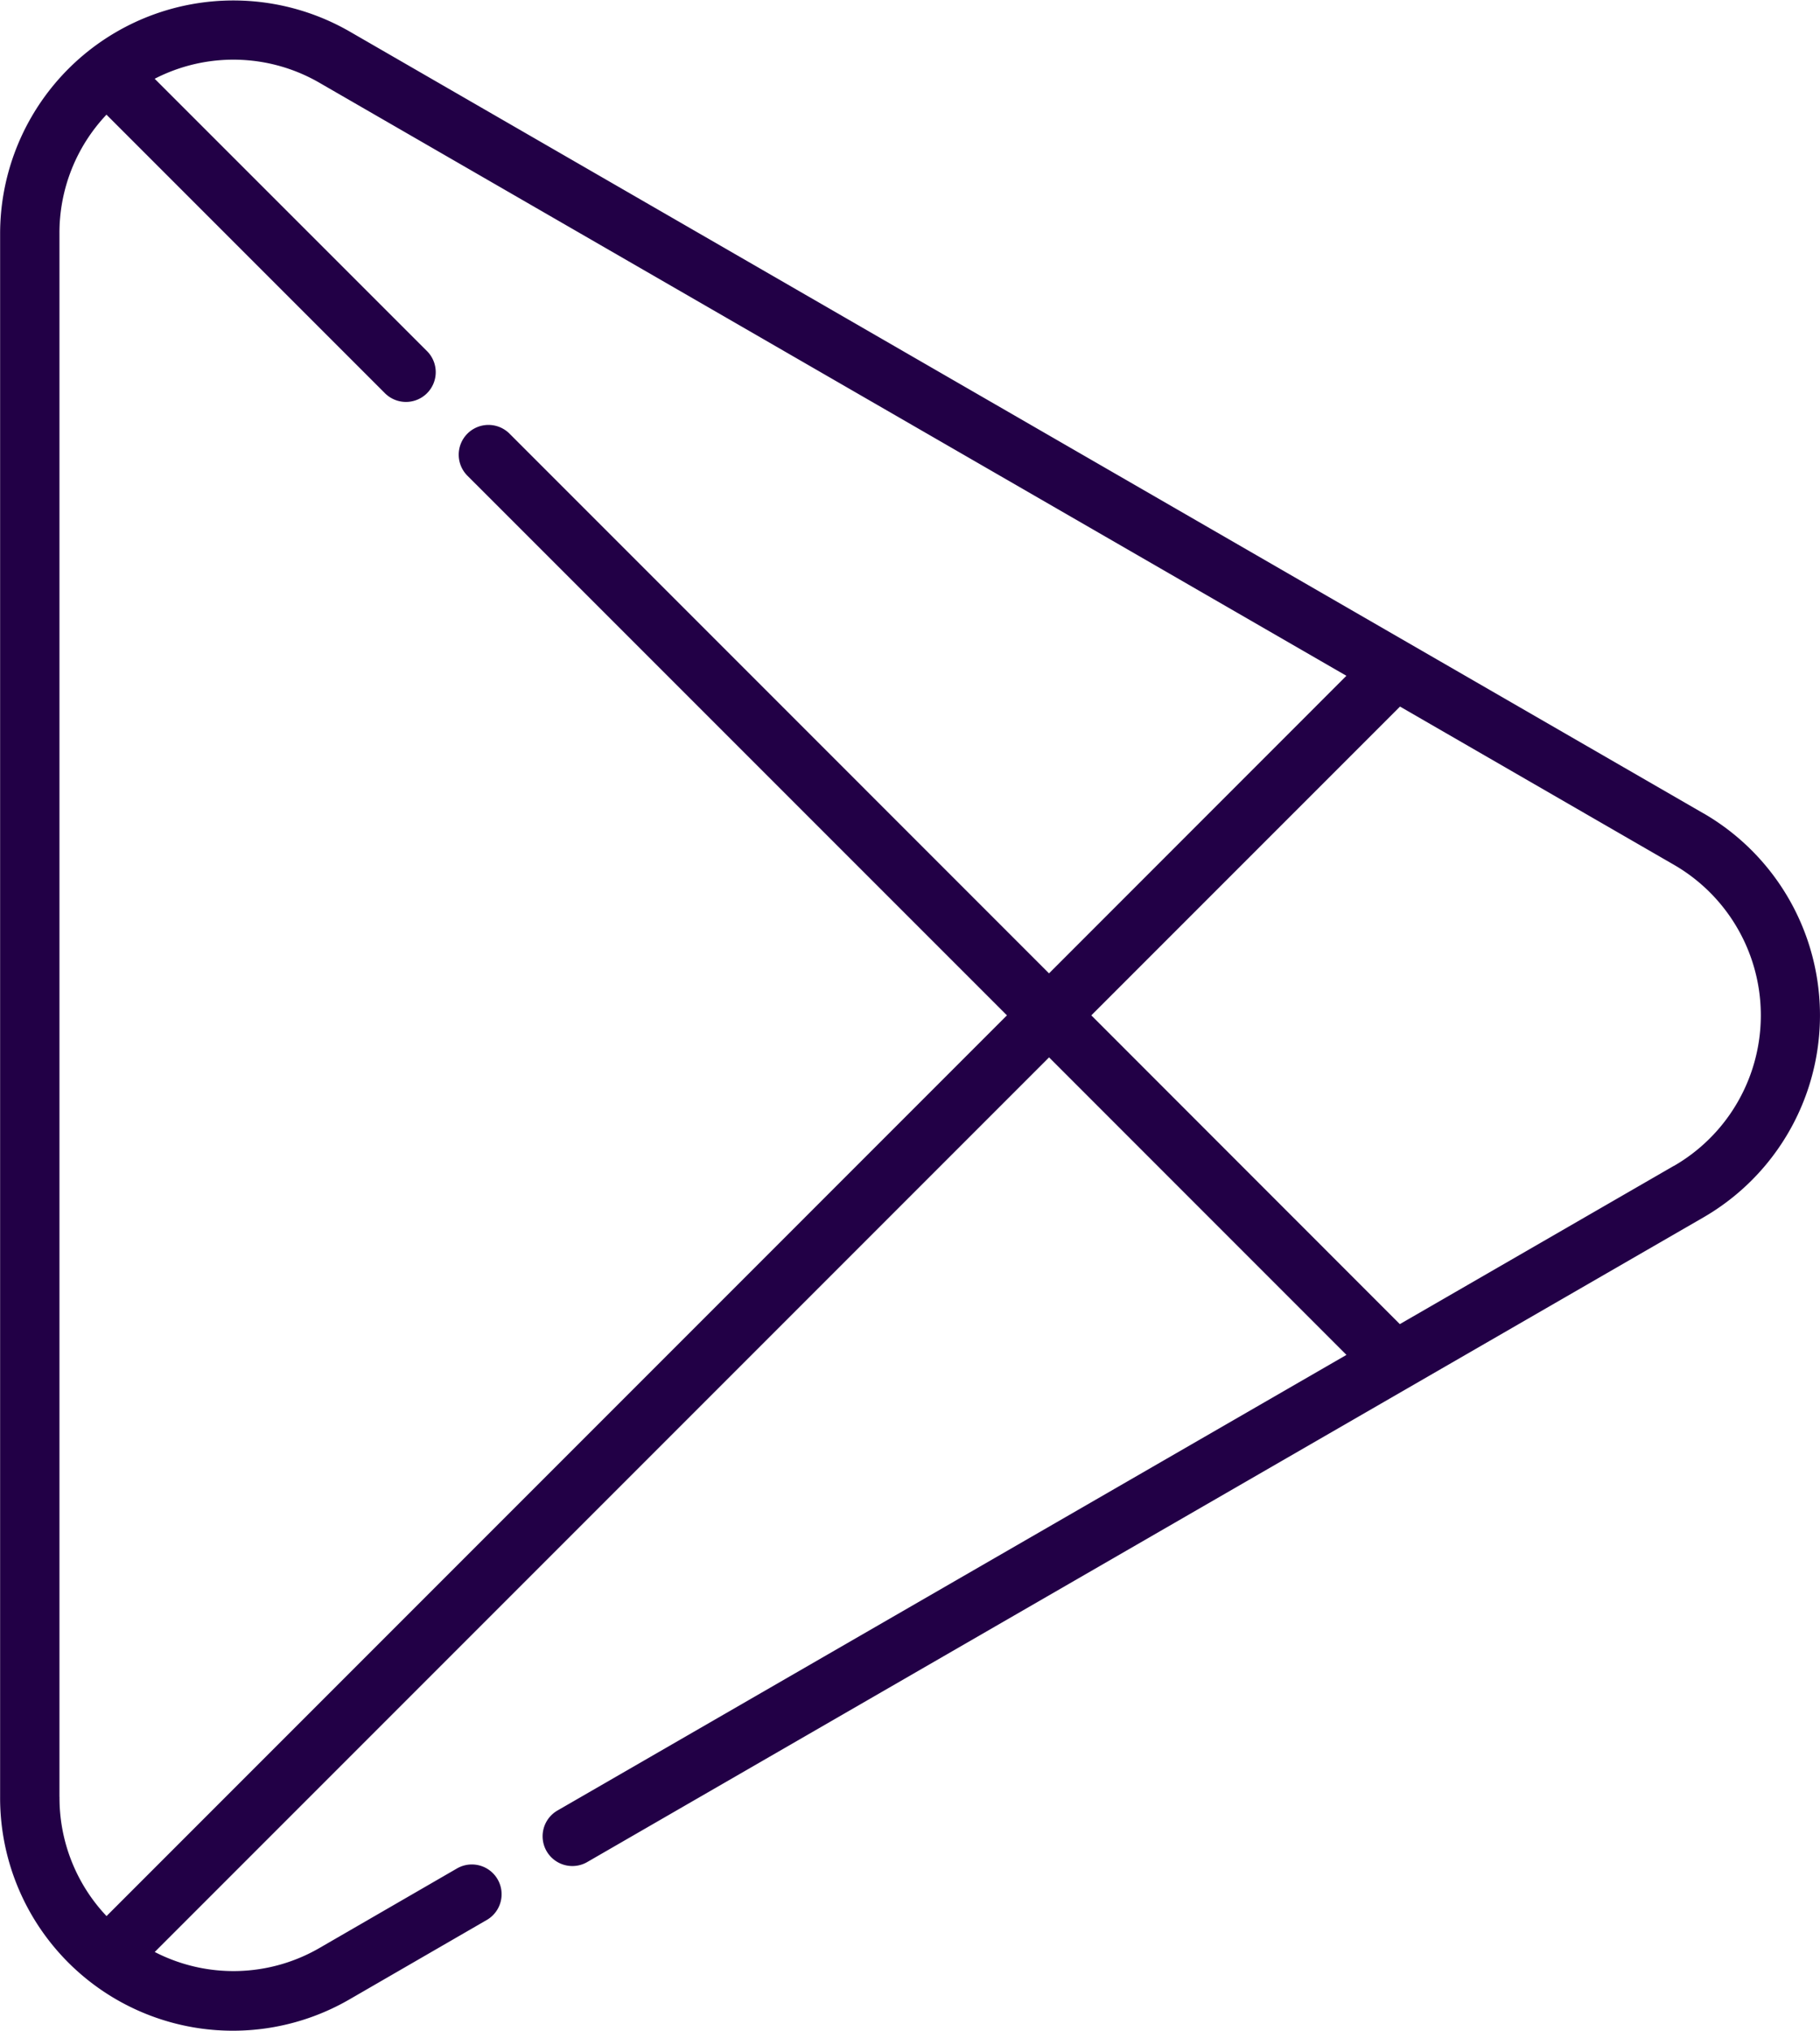
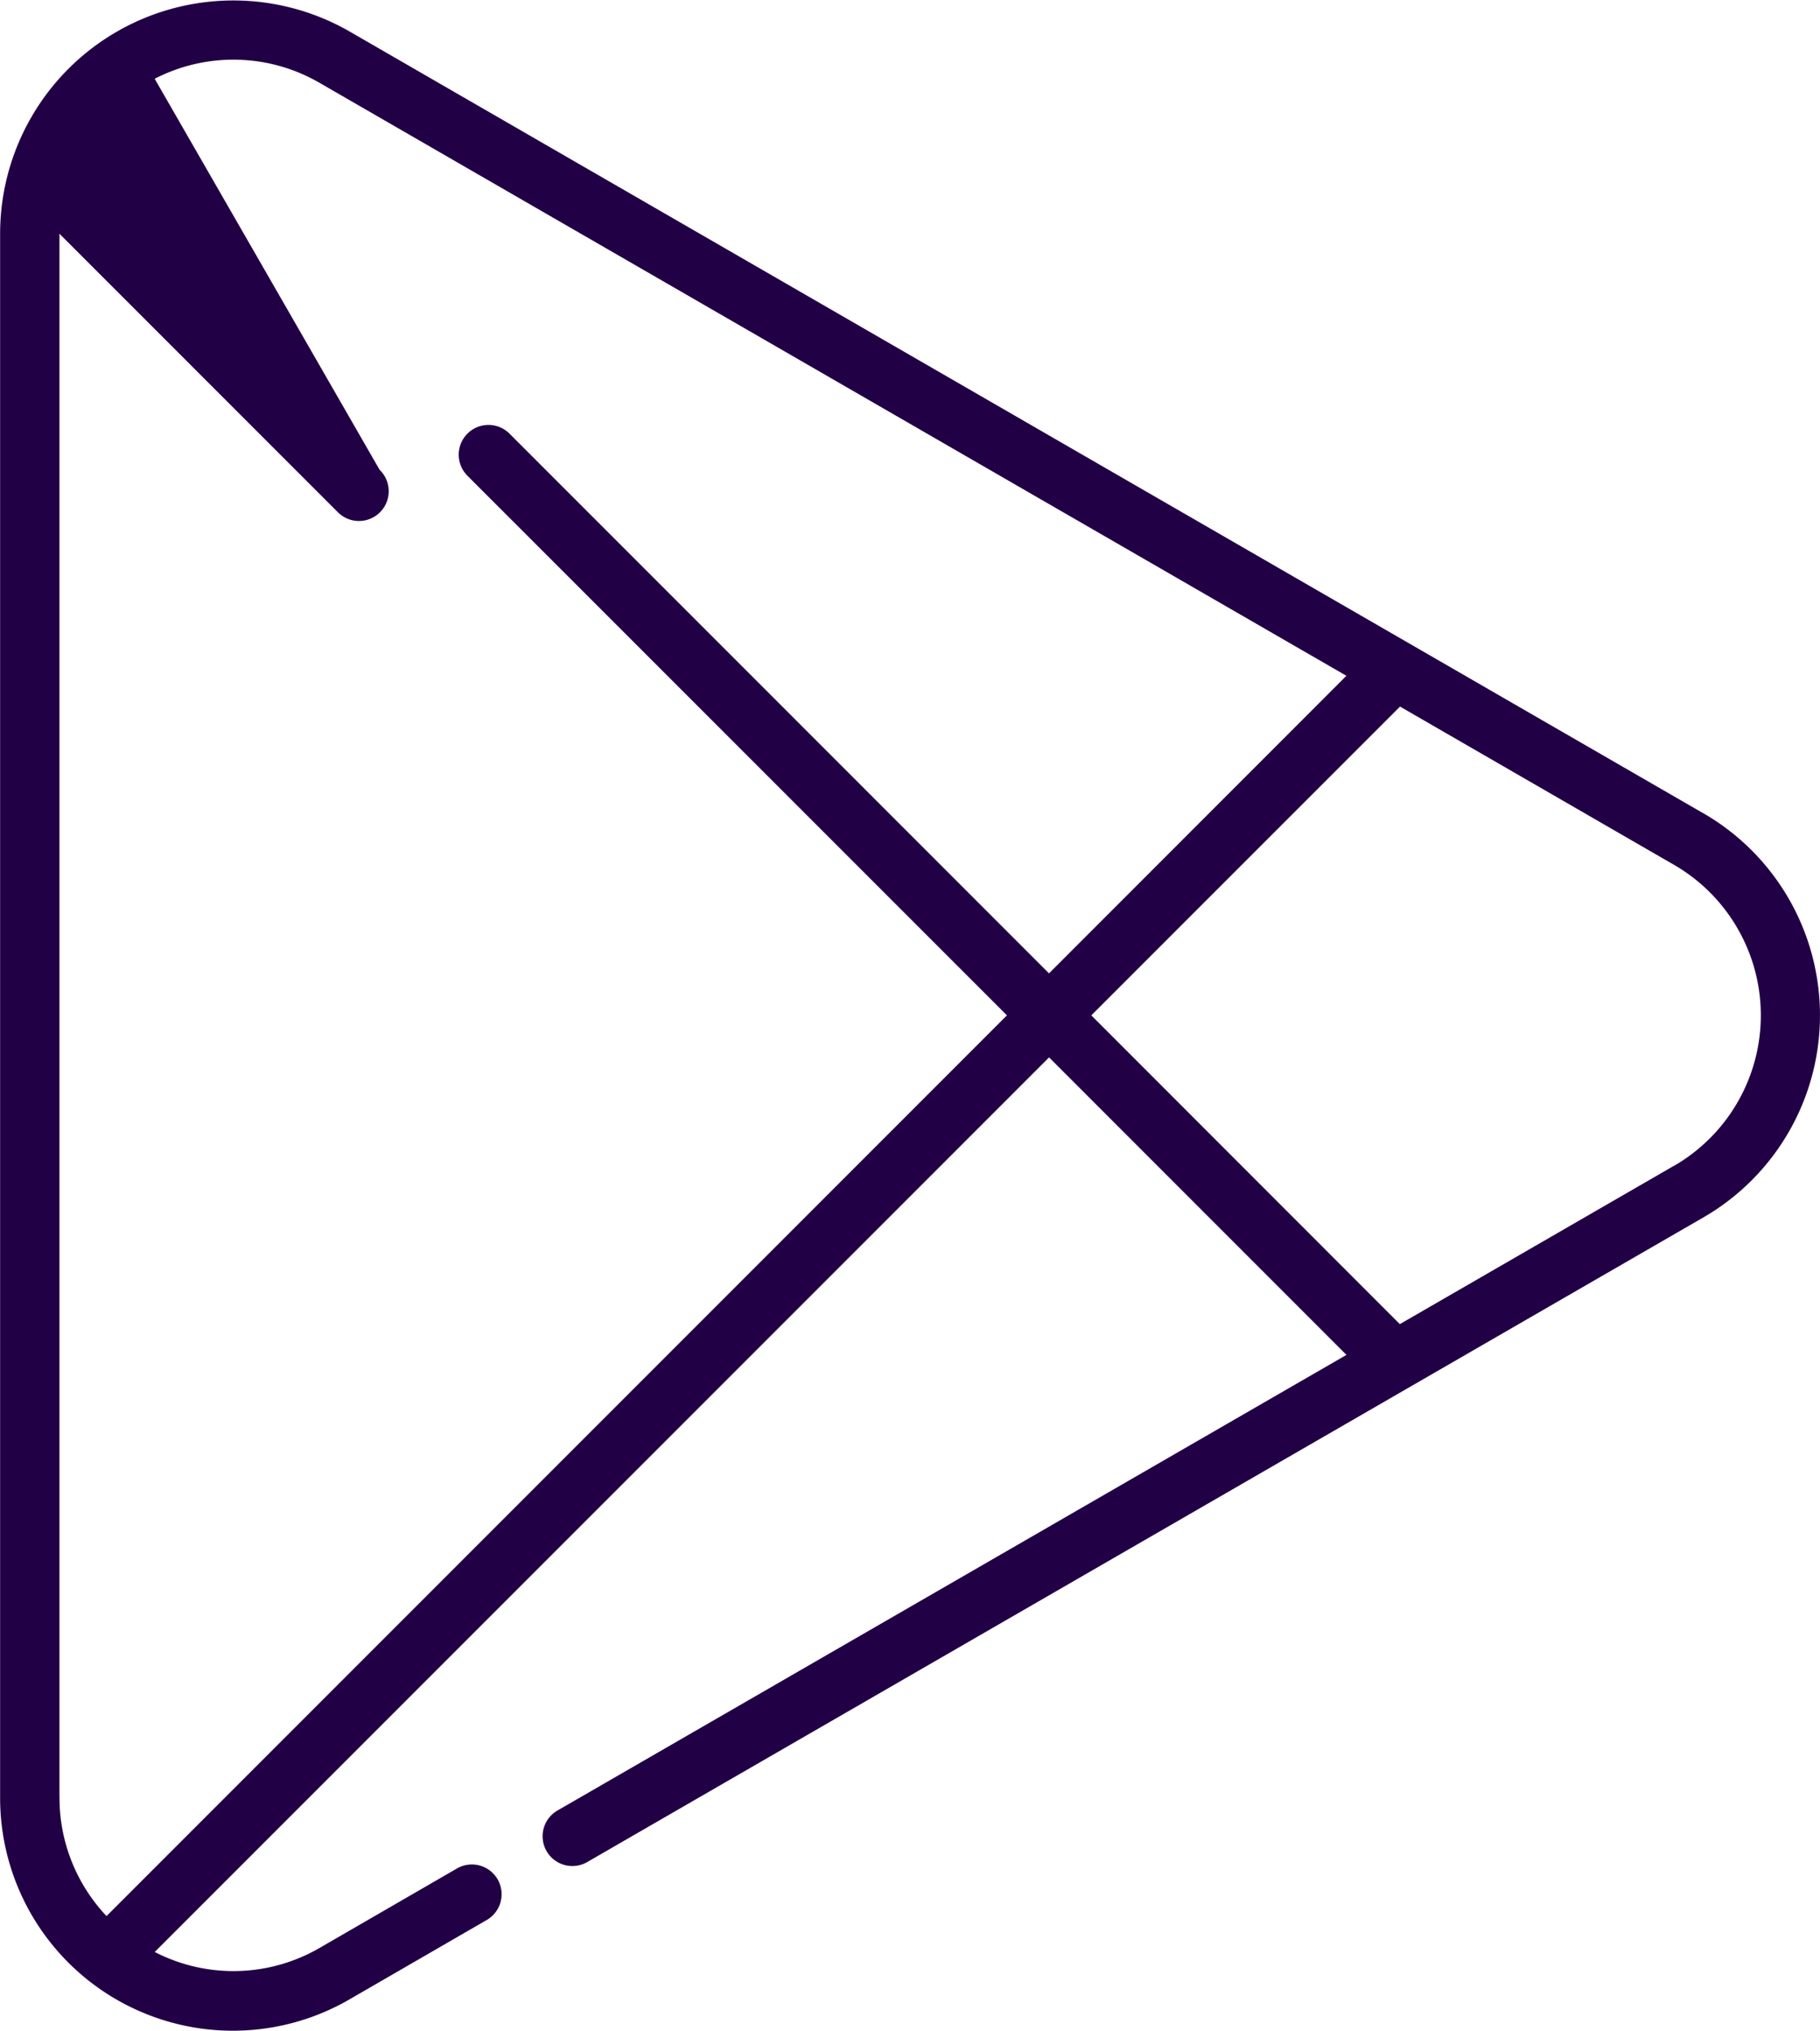
<svg xmlns="http://www.w3.org/2000/svg" width="32.357" height="36.093" viewBox="0 0 32.357 36.093">
  <defs>
    <style>.a{fill:url(#a);}</style>
    <linearGradient id="a" x1="-1.26" y1="-0.306" x2="1.358" y2="1.063" gradientUnits="objectBoundingBox">
      <stop offset="0" stop-color="#220046" />
      <stop offset="0.523" stop-color="#220046" />
      <stop offset="1" stop-color="#220046" />
    </linearGradient>
  </defs>
  <g transform="translate(-757 -3060.476)">
    <g transform="translate(730.502 3060.476)">
-       <path class="a" d="M56.781,14.455,32.719.563A4.147,4.147,0,0,0,26.5,4.154V31.938a4.138,4.138,0,0,0,6.221,3.592l2.421-1.4a.529.529,0,1,0-.529-.916l-2.421,1.4a3.054,3.054,0,0,1-2.943.079l15.9-15.9,5.287,5.288L36.4,32.184a.529.529,0,0,0,.529.916L56.781,21.638a4.148,4.148,0,0,0,0-7.184ZM27.555,31.938V4.154a3.057,3.057,0,0,1,.836-2.116l4.944,4.944a.529.529,0,1,0,.748-.748L29.248,1.4a3.055,3.055,0,0,1,2.943.079L50.435,12.011,45.148,17.3,35.563,7.714a.529.529,0,1,0-.748.748L44.4,18.046,28.392,34.055a3.056,3.056,0,0,1-.836-2.116Zm28.7-11.216-4.87,2.812L45.9,18.046l5.488-5.488,4.87,2.812a3.09,3.09,0,0,1,0,5.352Z" transform="translate(0 0)" />
+       <path class="a" d="M56.781,14.455,32.719.563A4.147,4.147,0,0,0,26.5,4.154V31.938a4.138,4.138,0,0,0,6.221,3.592l2.421-1.4a.529.529,0,1,0-.529-.916l-2.421,1.4a3.054,3.054,0,0,1-2.943.079l15.9-15.9,5.287,5.288L36.4,32.184a.529.529,0,0,0,.529.916L56.781,21.638a4.148,4.148,0,0,0,0-7.184ZM27.555,31.938V4.154l4.944,4.944a.529.529,0,1,0,.748-.748L29.248,1.4a3.055,3.055,0,0,1,2.943.079L50.435,12.011,45.148,17.3,35.563,7.714a.529.529,0,1,0-.748.748L44.4,18.046,28.392,34.055a3.056,3.056,0,0,1-.836-2.116Zm28.7-11.216-4.87,2.812L45.9,18.046l5.488-5.488,4.87,2.812a3.09,3.09,0,0,1,0,5.352Z" transform="translate(0 0)" />
    </g>
  </g>
</svg>